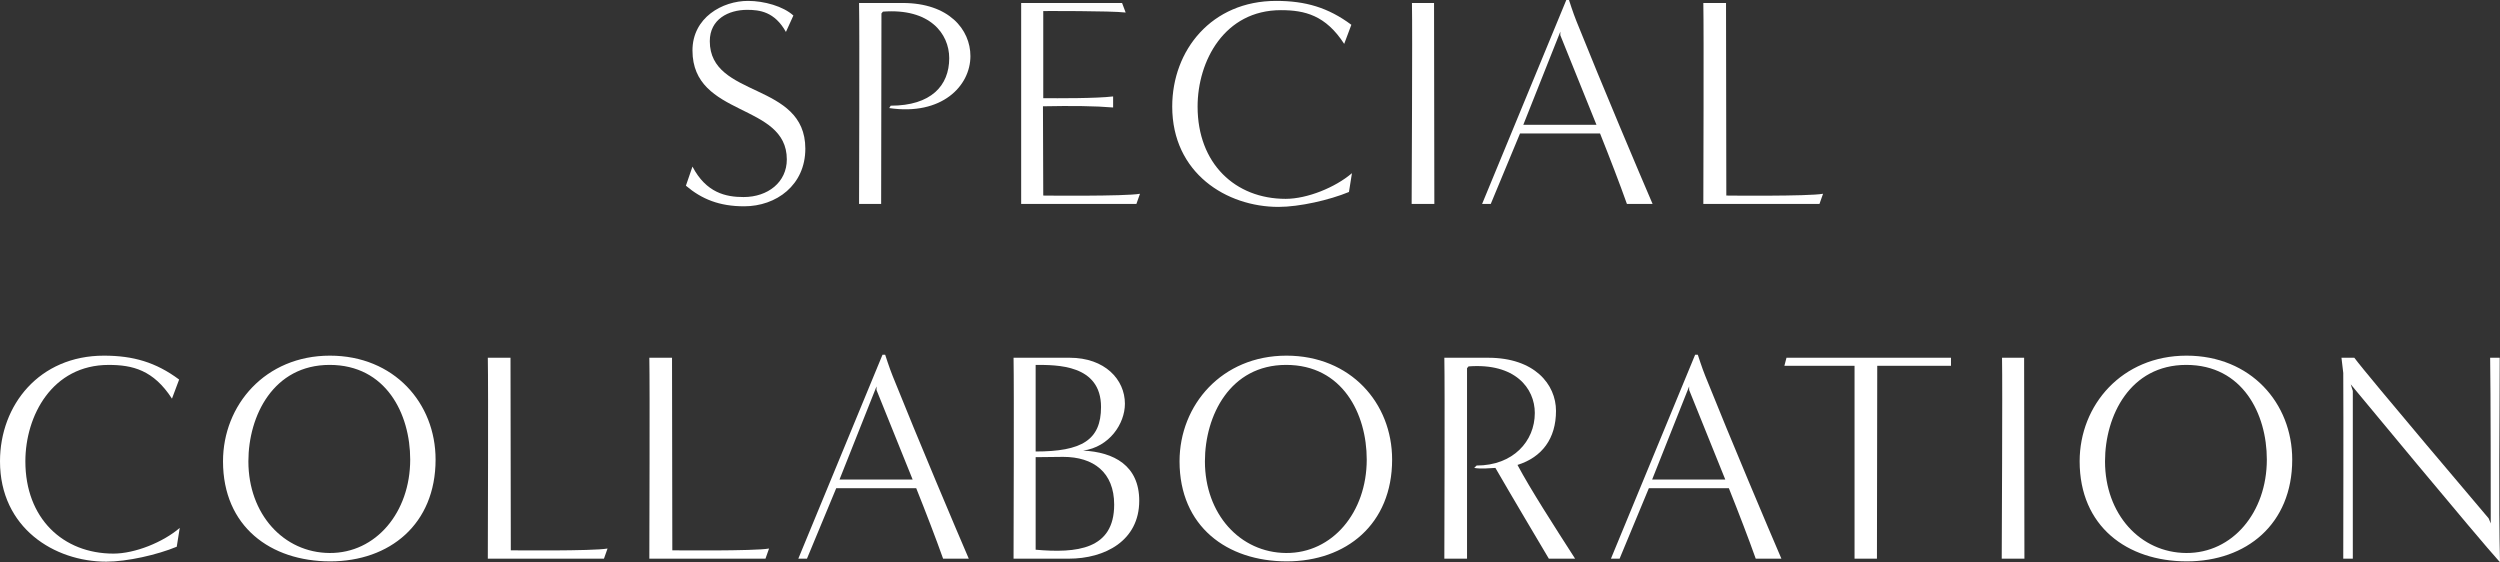
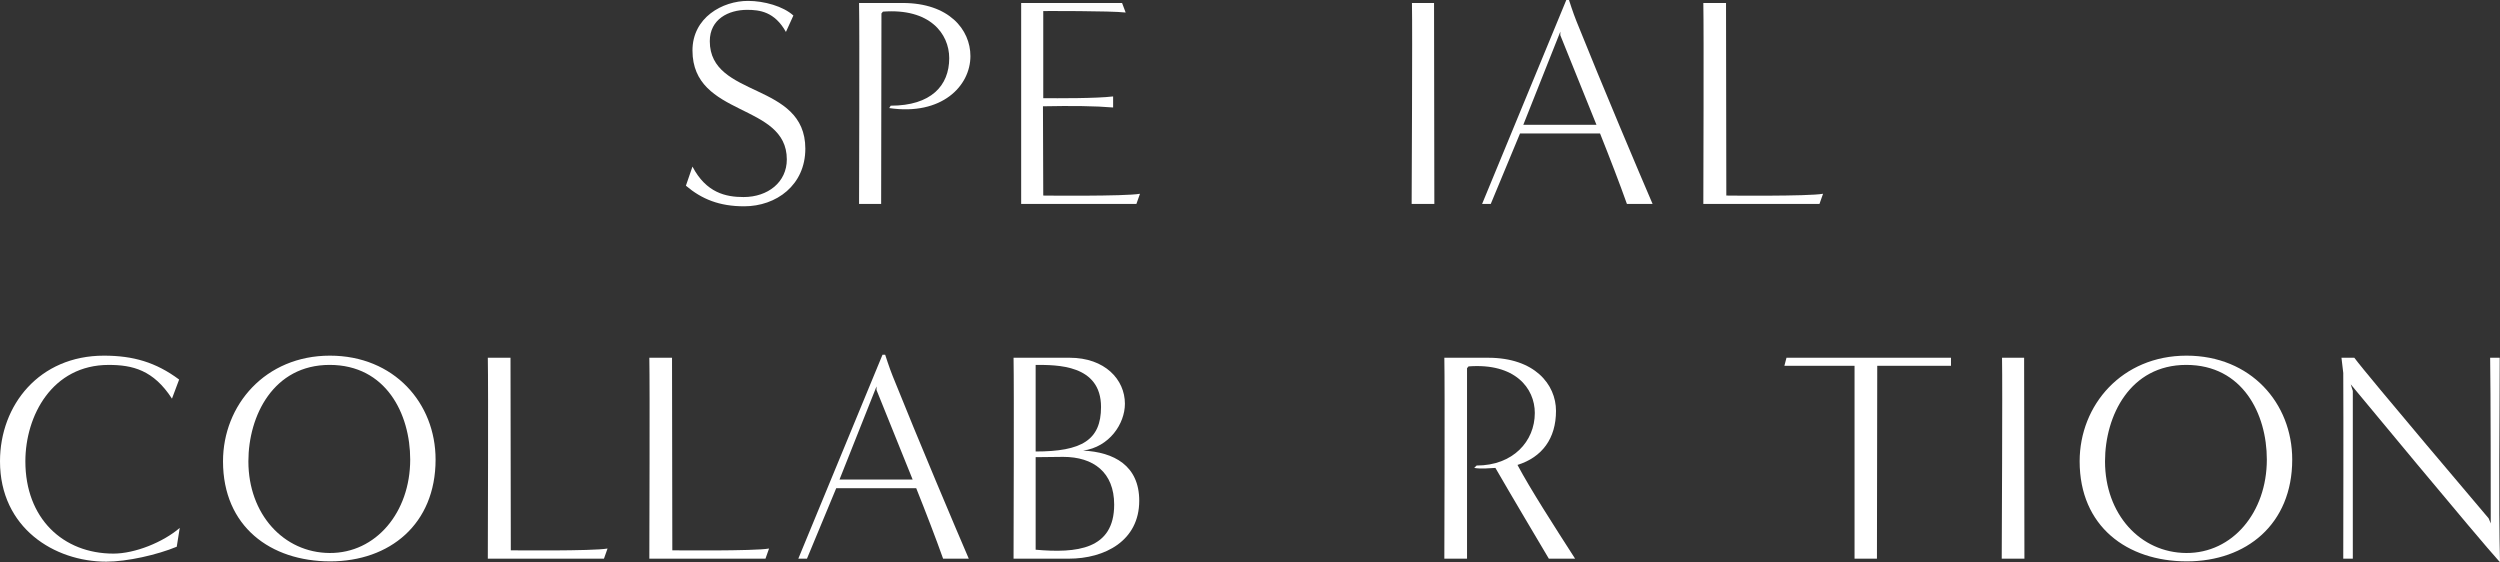
<svg xmlns="http://www.w3.org/2000/svg" id="_イヤー_2" viewBox="0 0 480.799 108.133">
  <rect x="0" y="0" width="480.799" height="108.133" fill="#333333" stroke="none" />
  <defs>
    <style>.cls-1{fill:#fff;}</style>
  </defs>
  <g id="_ザイン">
    <g>
      <path class="cls-1" d="M133.176,32.04c2.641,5.053,6.431,5.857,9.818,5.857,4.708,0,8.326-2.871,8.326-7.235,0-10.967-18.144-8.039-18.144-20.958,0-6.316,5.742-9.531,10.68-9.531,3.101,0,6.775,1.034,8.728,2.813l-1.435,3.158c-2.182-3.905-5.053-4.249-7.465-4.249-3.56,0-7.177,1.78-7.177,6.029,0,11.024,18.374,7.751,18.374,20.671,0,7.005-5.569,11.082-11.771,11.082-4.766,0-8.154-1.378-11.197-3.962l1.263-3.675Z" />
      <path class="cls-1" d="M165.214,39.217c0-3.388,.115-32.671,0-38.643h8.383c8.9,0,13.034,5.11,13.034,10.22,0,5.742-5.512,11.484-15.618,9.991l.287-.459c7.752,0,11.254-3.847,11.254-9.13,0-4.766-3.79-9.646-12.747-8.957l-.287,.345c0,11.024-.058,25.609-.058,36.633h-4.249Z" />
      <path class="cls-1" d="M196.39,39.217V.574h19.408l.689,1.837c-2.756-.345-15.848-.287-15.848-.287,0,0,0,16.824,0,16.766,2.871,0,10.106,.058,13.436-.344v2.125c-3.33-.287-7.981-.344-13.493-.23l.057,17.168s15.733,.172,18.604-.345l-.689,1.952h-22.164Z" />
-       <path class="cls-1" d="M259.433,36.92c-3.732,1.55-9.531,2.871-13.551,2.871-9.991,0-20.441-6.488-20.441-19.293,0-10.852,7.579-20.326,19.981-20.326,5.627,0,9.991,1.263,14.47,4.594l-1.378,3.675c-3.56-5.512-7.58-6.488-12.173-6.488-10.852,0-16.02,9.761-16.02,18.546,0,10.967,7.235,17.742,16.938,17.742,4.134,0,9.532-2.182,12.747-4.938l-.574,3.617Z" />
      <path class="cls-1" d="M271.488,39.217c0-3.388,.172-32.671,.058-38.643h4.249c0,11.024,.058,27.676,.058,38.643h-4.364Z" />
      <path class="cls-1" d="M312.887,39.217c-1.321-3.732-3.331-8.957-5.168-13.551h-15.388l-5.627,13.551h-1.665L301.23,0h.517s.804,2.526,1.435,4.077c4.996,12.46,12.288,29.686,14.642,35.14h-4.938Zm-5.857-15.216c-3.043-7.579-6.948-17.226-6.948-17.226v-.689l-7.12,17.915h14.067Z" />
      <path class="cls-1" d="M327.584,39.217c0-3.388,.115-32.671,0-38.643h4.364l.057,37.035s15.79,.172,18.604-.345l-.689,1.952h-22.335Z" />
      <path class="cls-1" d="M33.992,105.147c-3.732,1.55-9.532,2.871-13.551,2.871-9.991,0-20.441-6.488-20.441-19.293,0-10.852,7.579-20.326,19.982-20.326,5.627,0,9.991,1.263,14.469,4.594l-1.378,3.675c-3.56-5.512-7.579-6.488-12.173-6.488-10.852,0-16.02,9.761-16.02,18.546,0,10.967,7.235,17.742,16.939,17.742,4.134,0,9.531-2.182,12.747-4.938l-.574,3.617Z" />
      <path class="cls-1" d="M63.502,107.96c-11.484,0-20.613-6.718-20.613-19.235,0-10.852,8.153-20.326,20.556-20.326,12.345,0,20.326,9.13,20.326,19.982,0,12.46-8.843,19.58-20.269,19.58Zm15.388-19.58c0-8.785-4.651-18.202-15.503-18.202-10.795,0-15.618,9.761-15.618,18.546,0,10.163,6.776,17.57,15.618,17.628,8.9,.057,15.503-7.809,15.503-17.972Z" />
      <path class="cls-1" d="M93.817,107.444c0-3.388,.115-32.671,0-38.643h4.364l.057,37.035s15.79,.172,18.604-.345l-.689,1.952h-22.336Z" />
      <path class="cls-1" d="M124.879,107.444c0-3.388,.115-32.671,0-38.643h4.364l.057,37.035s15.791,.172,18.604-.345l-.689,1.952h-22.336Z" />
      <path class="cls-1" d="M181.377,107.444c-1.321-3.732-3.331-8.957-5.168-13.551h-15.388l-5.627,13.551h-1.665l16.192-39.217h.517s.804,2.526,1.435,4.077c4.996,12.46,12.288,29.686,14.642,35.14h-4.938Zm-5.857-15.216c-3.043-7.579-6.948-17.226-6.948-17.226v-.689l-7.12,17.915h14.067Z" />
      <path class="cls-1" d="M194.926,107.444c0-3.388,.115-32.671,0-38.643h10.795c6.775,0,10.623,4.192,10.623,8.842,0,3.847-2.986,8.326-8.039,9.015,5.914,.287,10.794,2.871,10.794,9.646,0,7.694-6.603,11.139-13.551,11.139h-10.623Zm4.249-20.613c8.843,0,12.575-2.182,12.575-8.555,0-8.211-8.555-8.096-12.575-8.096v16.651Zm0,18.891c7.867,.689,15.102,0,15.102-8.67,0-6.201-3.962-9.187-9.819-9.187-1.78,0-3.56,.057-5.283,.057v17.8Z" />
-       <path class="cls-1" d="M247.462,107.96c-11.484,0-20.613-6.718-20.613-19.235,0-10.852,8.153-20.326,20.556-20.326,12.345,0,20.327,9.13,20.327,19.982,0,12.46-8.843,19.58-20.269,19.58Zm15.388-19.58c0-8.785-4.651-18.202-15.503-18.202-10.795,0-15.618,9.761-15.618,18.546,0,10.163,6.775,17.57,15.618,17.628,8.9,.057,15.503-7.809,15.503-17.972Z" />
      <path class="cls-1" d="M297.873,107.444c-1.665-2.813-7.235-12.173-10.278-17.455-1.091,.057-2.813,.23-4.077,0l.459-.459c7.005,0,11.196-4.651,11.196-10.106,0-4.766-3.79-9.646-12.747-8.957l-.287,.345v36.633h-4.364c0-3.388,.115-32.671,0-38.643h8.44c8.9,0,13.034,5.11,13.034,10.22,0,5.283-2.642,8.9-7.407,10.393,2.469,4.651,7.062,11.771,11.082,18.03h-5.053Z" />
-       <path class="cls-1" d="M337.662,107.444c-1.321-3.732-3.331-8.957-5.168-13.551h-15.388l-5.627,13.551h-1.665l16.192-39.217h.517s.804,2.526,1.435,4.077c4.996,12.46,12.288,29.686,14.642,35.14h-4.938Zm-5.857-15.216c-3.043-7.579-6.948-17.226-6.948-17.226v-.689l-7.12,17.915h14.067Z" />
      <path class="cls-1" d="M356.666,107.444v-37.093c.058,0-10.507,0-13.493,0l.402-1.55h31.638v1.55h-14.182c0,11.082-.058,26.068-.058,37.093h-4.307Z" />
      <path class="cls-1" d="M384.971,107.444c0-3.388,.172-32.671,.058-38.643h4.249c0,11.024,.058,27.676,.058,38.643h-4.364Z" />
      <path class="cls-1" d="M420.569,107.96c-11.484,0-20.613-6.718-20.613-19.235,0-10.852,8.153-20.326,20.556-20.326,12.345,0,20.327,9.13,20.327,19.982,0,12.46-8.843,19.58-20.269,19.58Zm15.388-19.58c0-8.785-4.651-18.202-15.503-18.202-10.795,0-15.618,9.761-15.618,18.546,0,10.163,6.775,17.57,15.618,17.628,8.9,.057,15.503-7.809,15.503-17.972Z" />
      <path class="cls-1" d="M479.019,100.668c0-3.388,0-25.896-.115-31.867h1.837c0,11.024-.229,28.307,.058,39.332-4.134-4.536-28.709-34.222-28.709-34.222l.402,1.263v32.269h-1.837c0-3.101,.058-27.389,0-35.714l-.344-2.928h2.469c2.354,3.215,25.838,30.891,25.838,30.891l.402,.976Z" />
    </g>
  </g>
</svg>